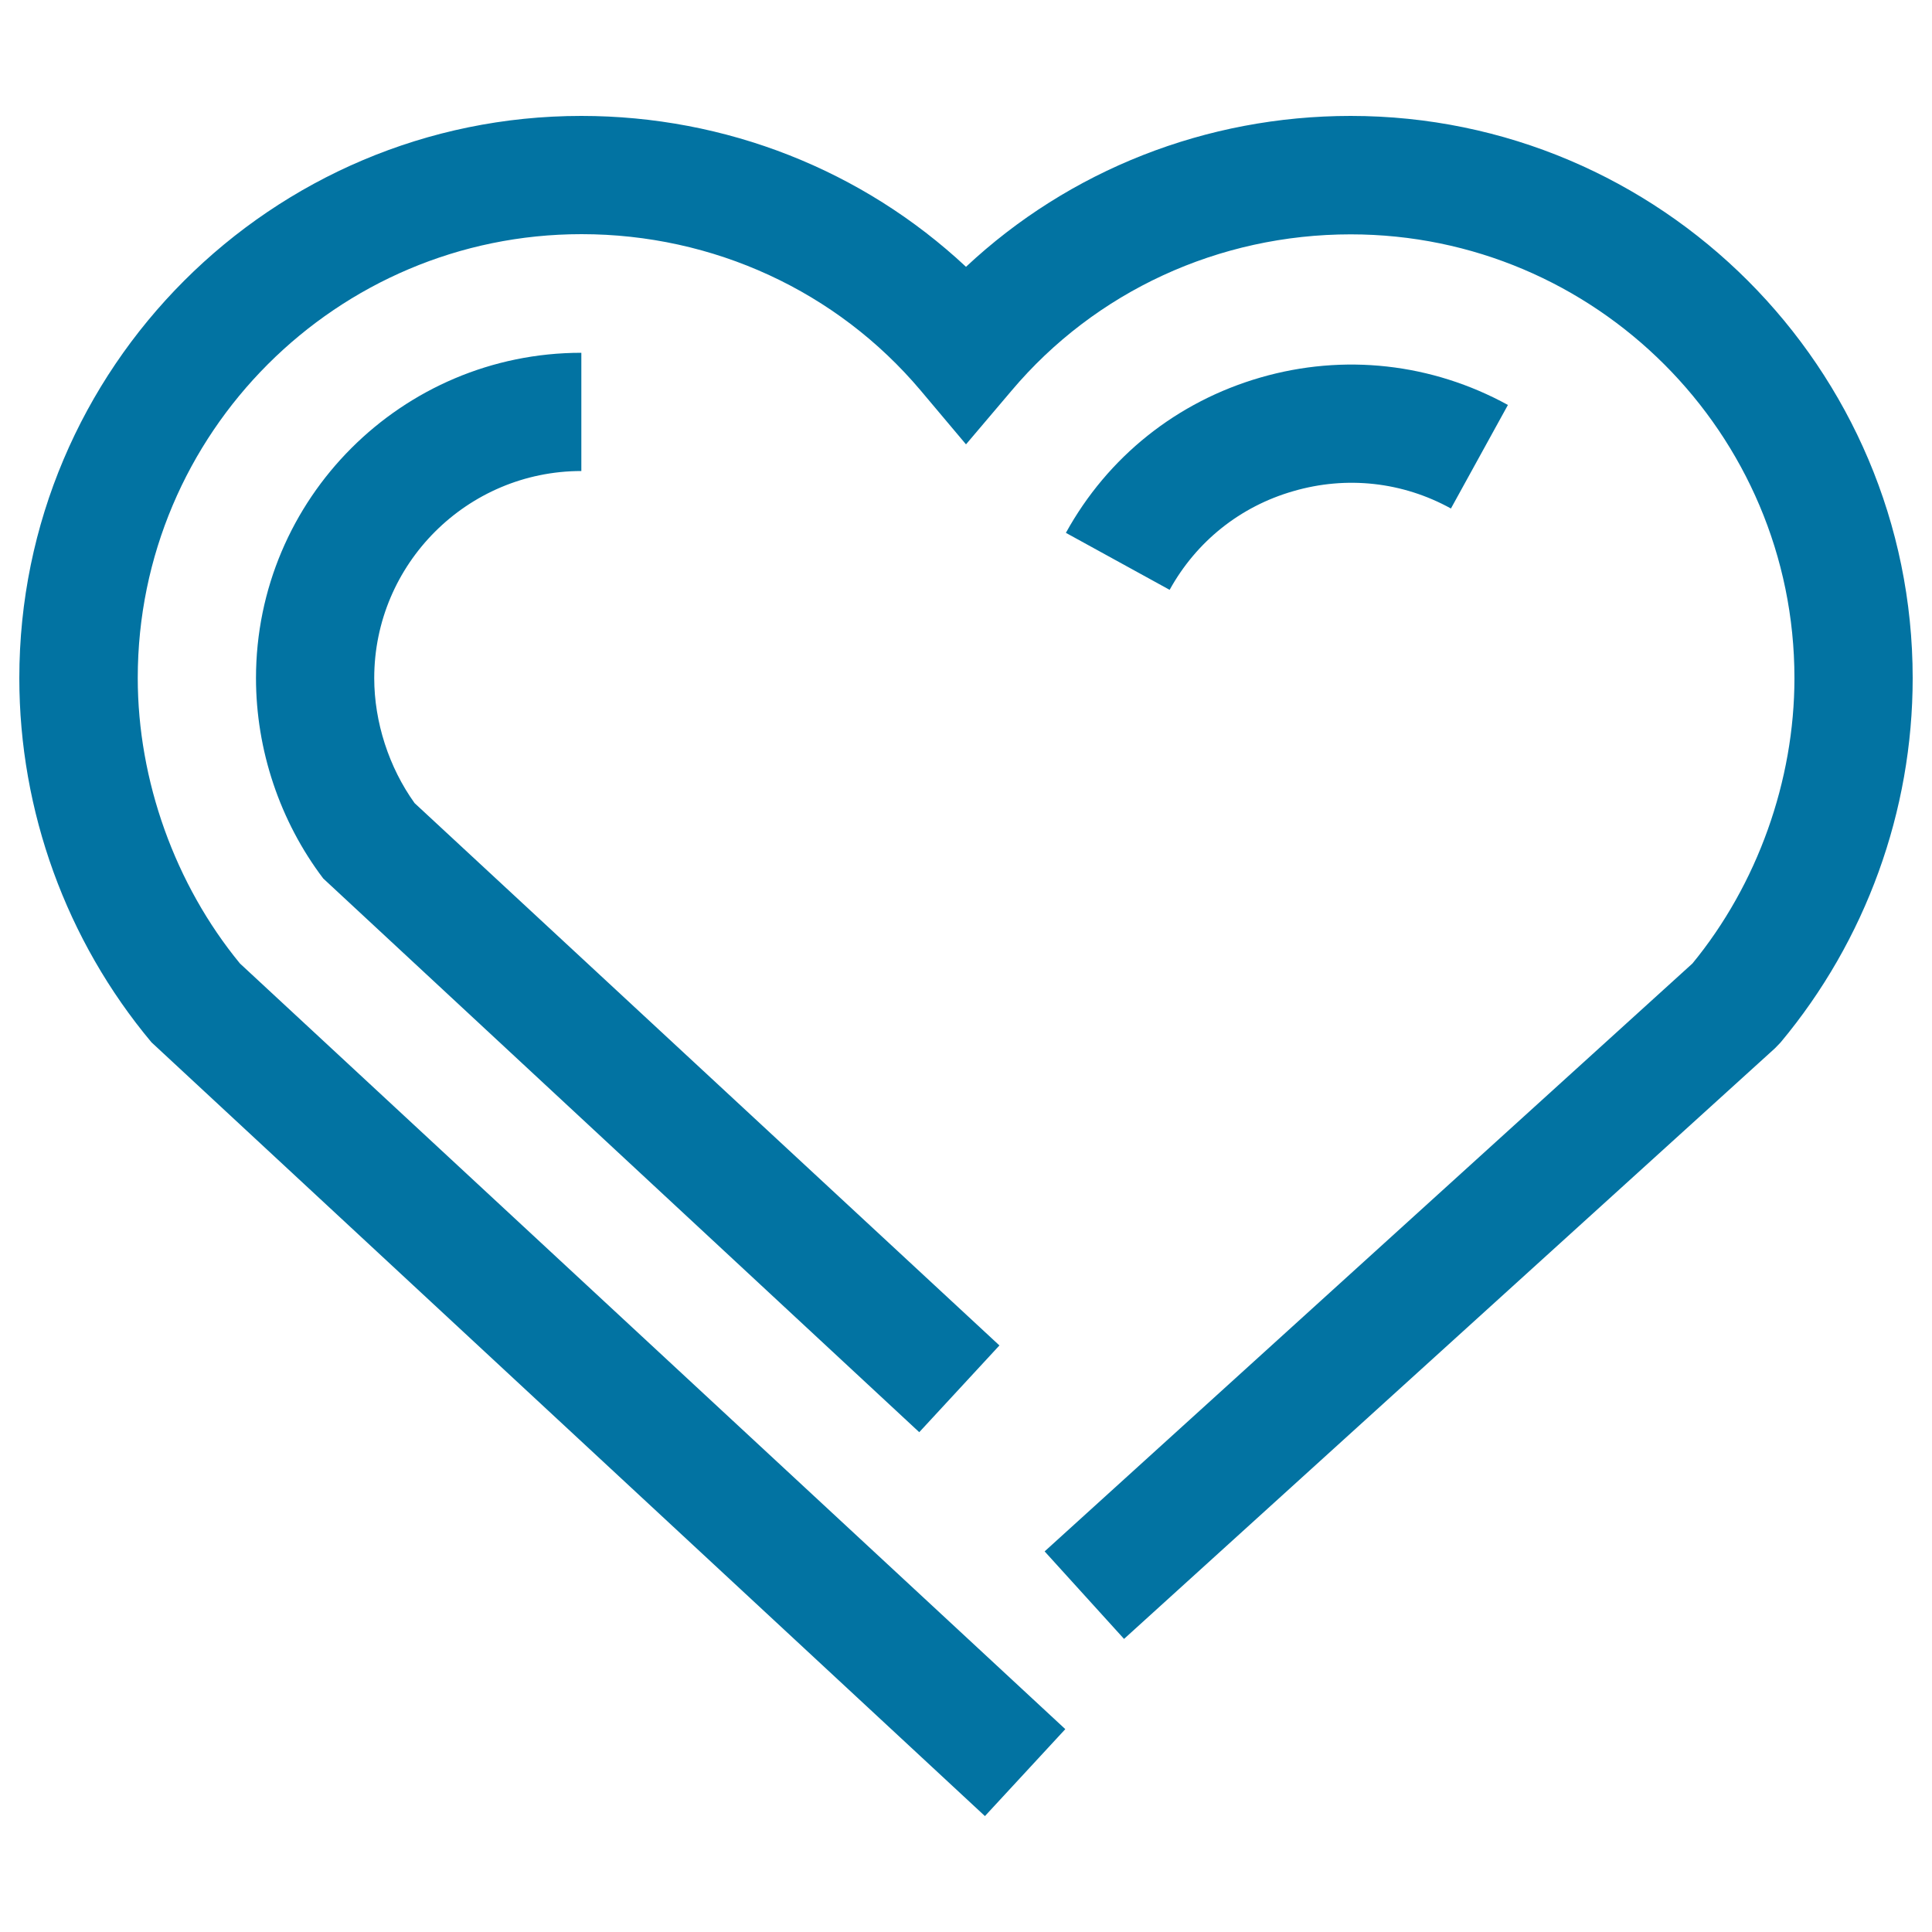
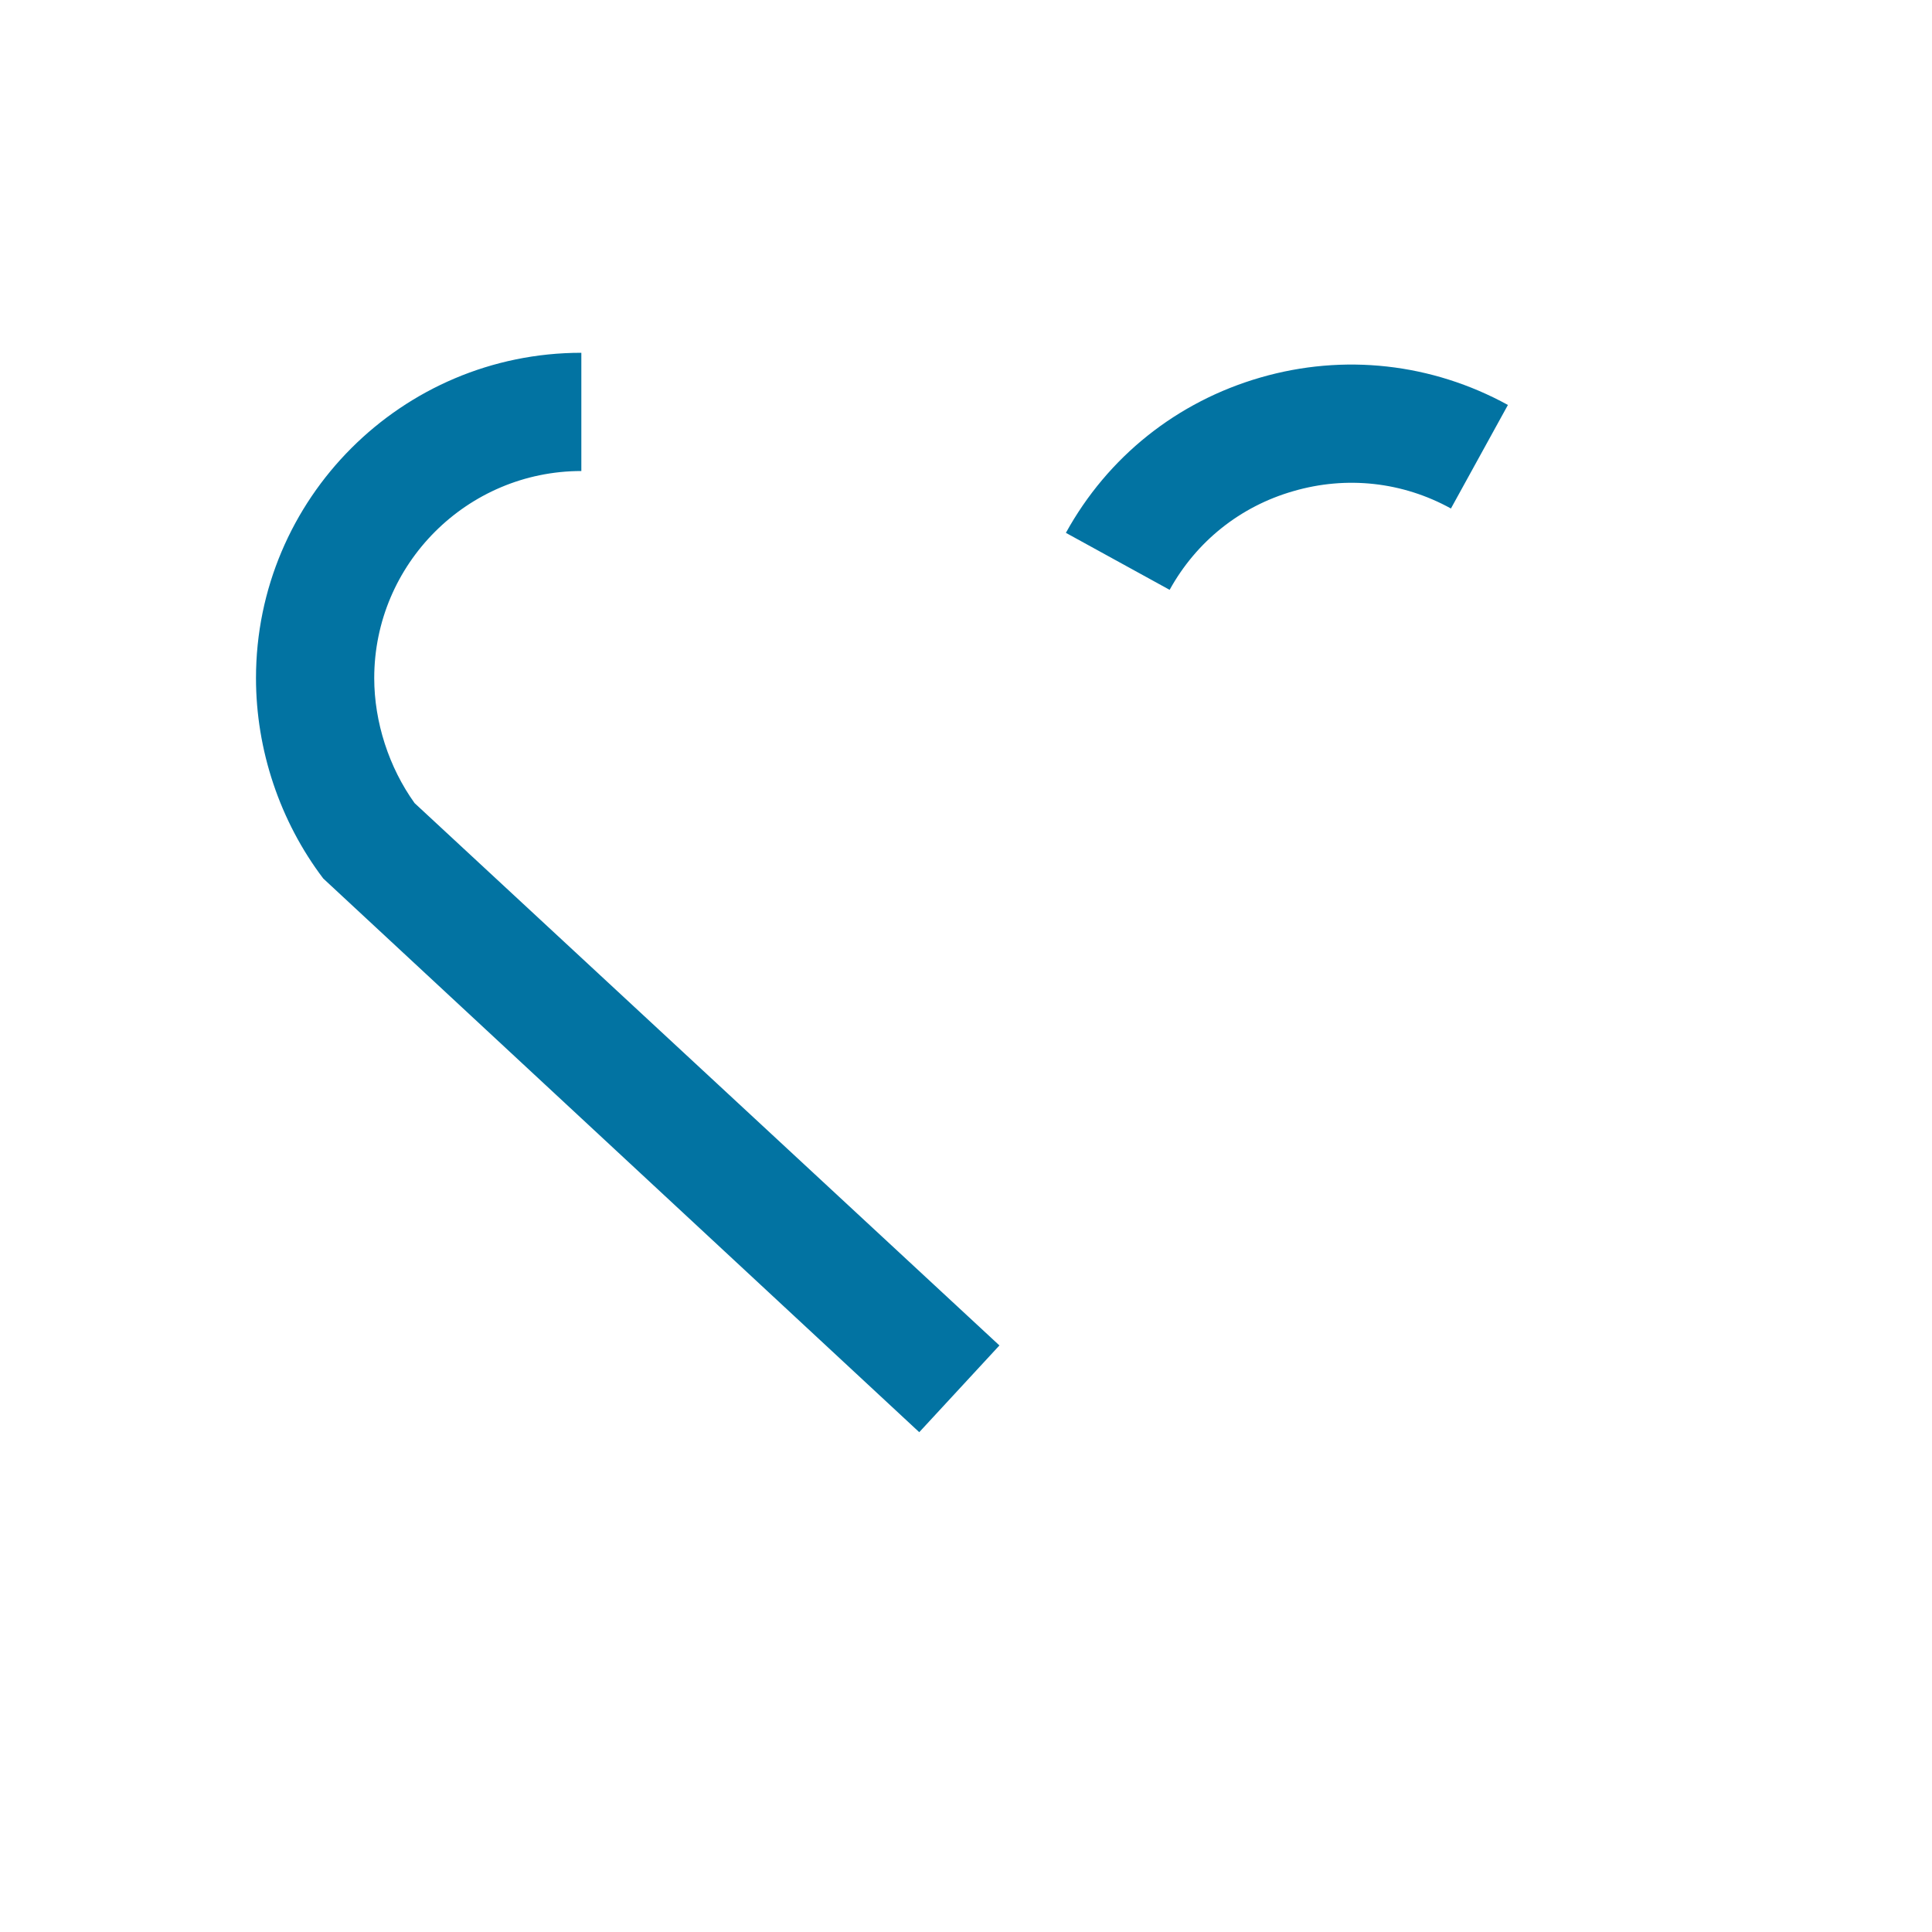
<svg xmlns="http://www.w3.org/2000/svg" viewBox="0 0 1000 1000" style="fill:#0273a2">
  <title>My Collection SVG icon</title>
-   <path d="M509.8,940L78.4,539.5C34.3,486.8,10,419.8,10,351C10,190.5,140.5,60,300.9,60c74.8,0,145.6,28.1,199.1,78.1C553.4,88.1,624.3,60,699.1,60C859.5,60,990,190.5,990,351c0,68.9-24.3,135.8-68.4,188.6l-2.9,3L581.8,848.3L540.7,803l335.3-304.3c33.6-40.9,52.8-94.6,52.8-147.7c0-126.7-103-229.7-229.7-229.7c-68.2,0-132.2,29.5-175.6,81L500,230l-23.4-27.8c-43.4-51.5-107.4-81-175.6-81c-126.7,0-229.7,103-229.7,229.7c0,53.1,19.3,106.9,52.9,147.8L551.4,895L509.8,940z" />
  <path d="M475.8,741.3L167.3,454.7c-22.5-29.7-34.8-66.6-34.8-103.7c0-92.9,75.5-168.4,168.4-168.4v61.2c-59.1,0-107.2,48.1-107.2,107.2c0,22.7,7.6,46.2,20.9,64.7l302.7,280.7L475.8,741.3z M605.4,305.3l-53.7-29.5c21.7-39.4,57.5-67.9,100.7-80.4c43.2-12.5,88.7-7.4,128.1,14.2L751,263.2c-25-13.8-54-17-81.5-9C641.9,262.1,619.2,280.3,605.4,305.3z" />
</svg>